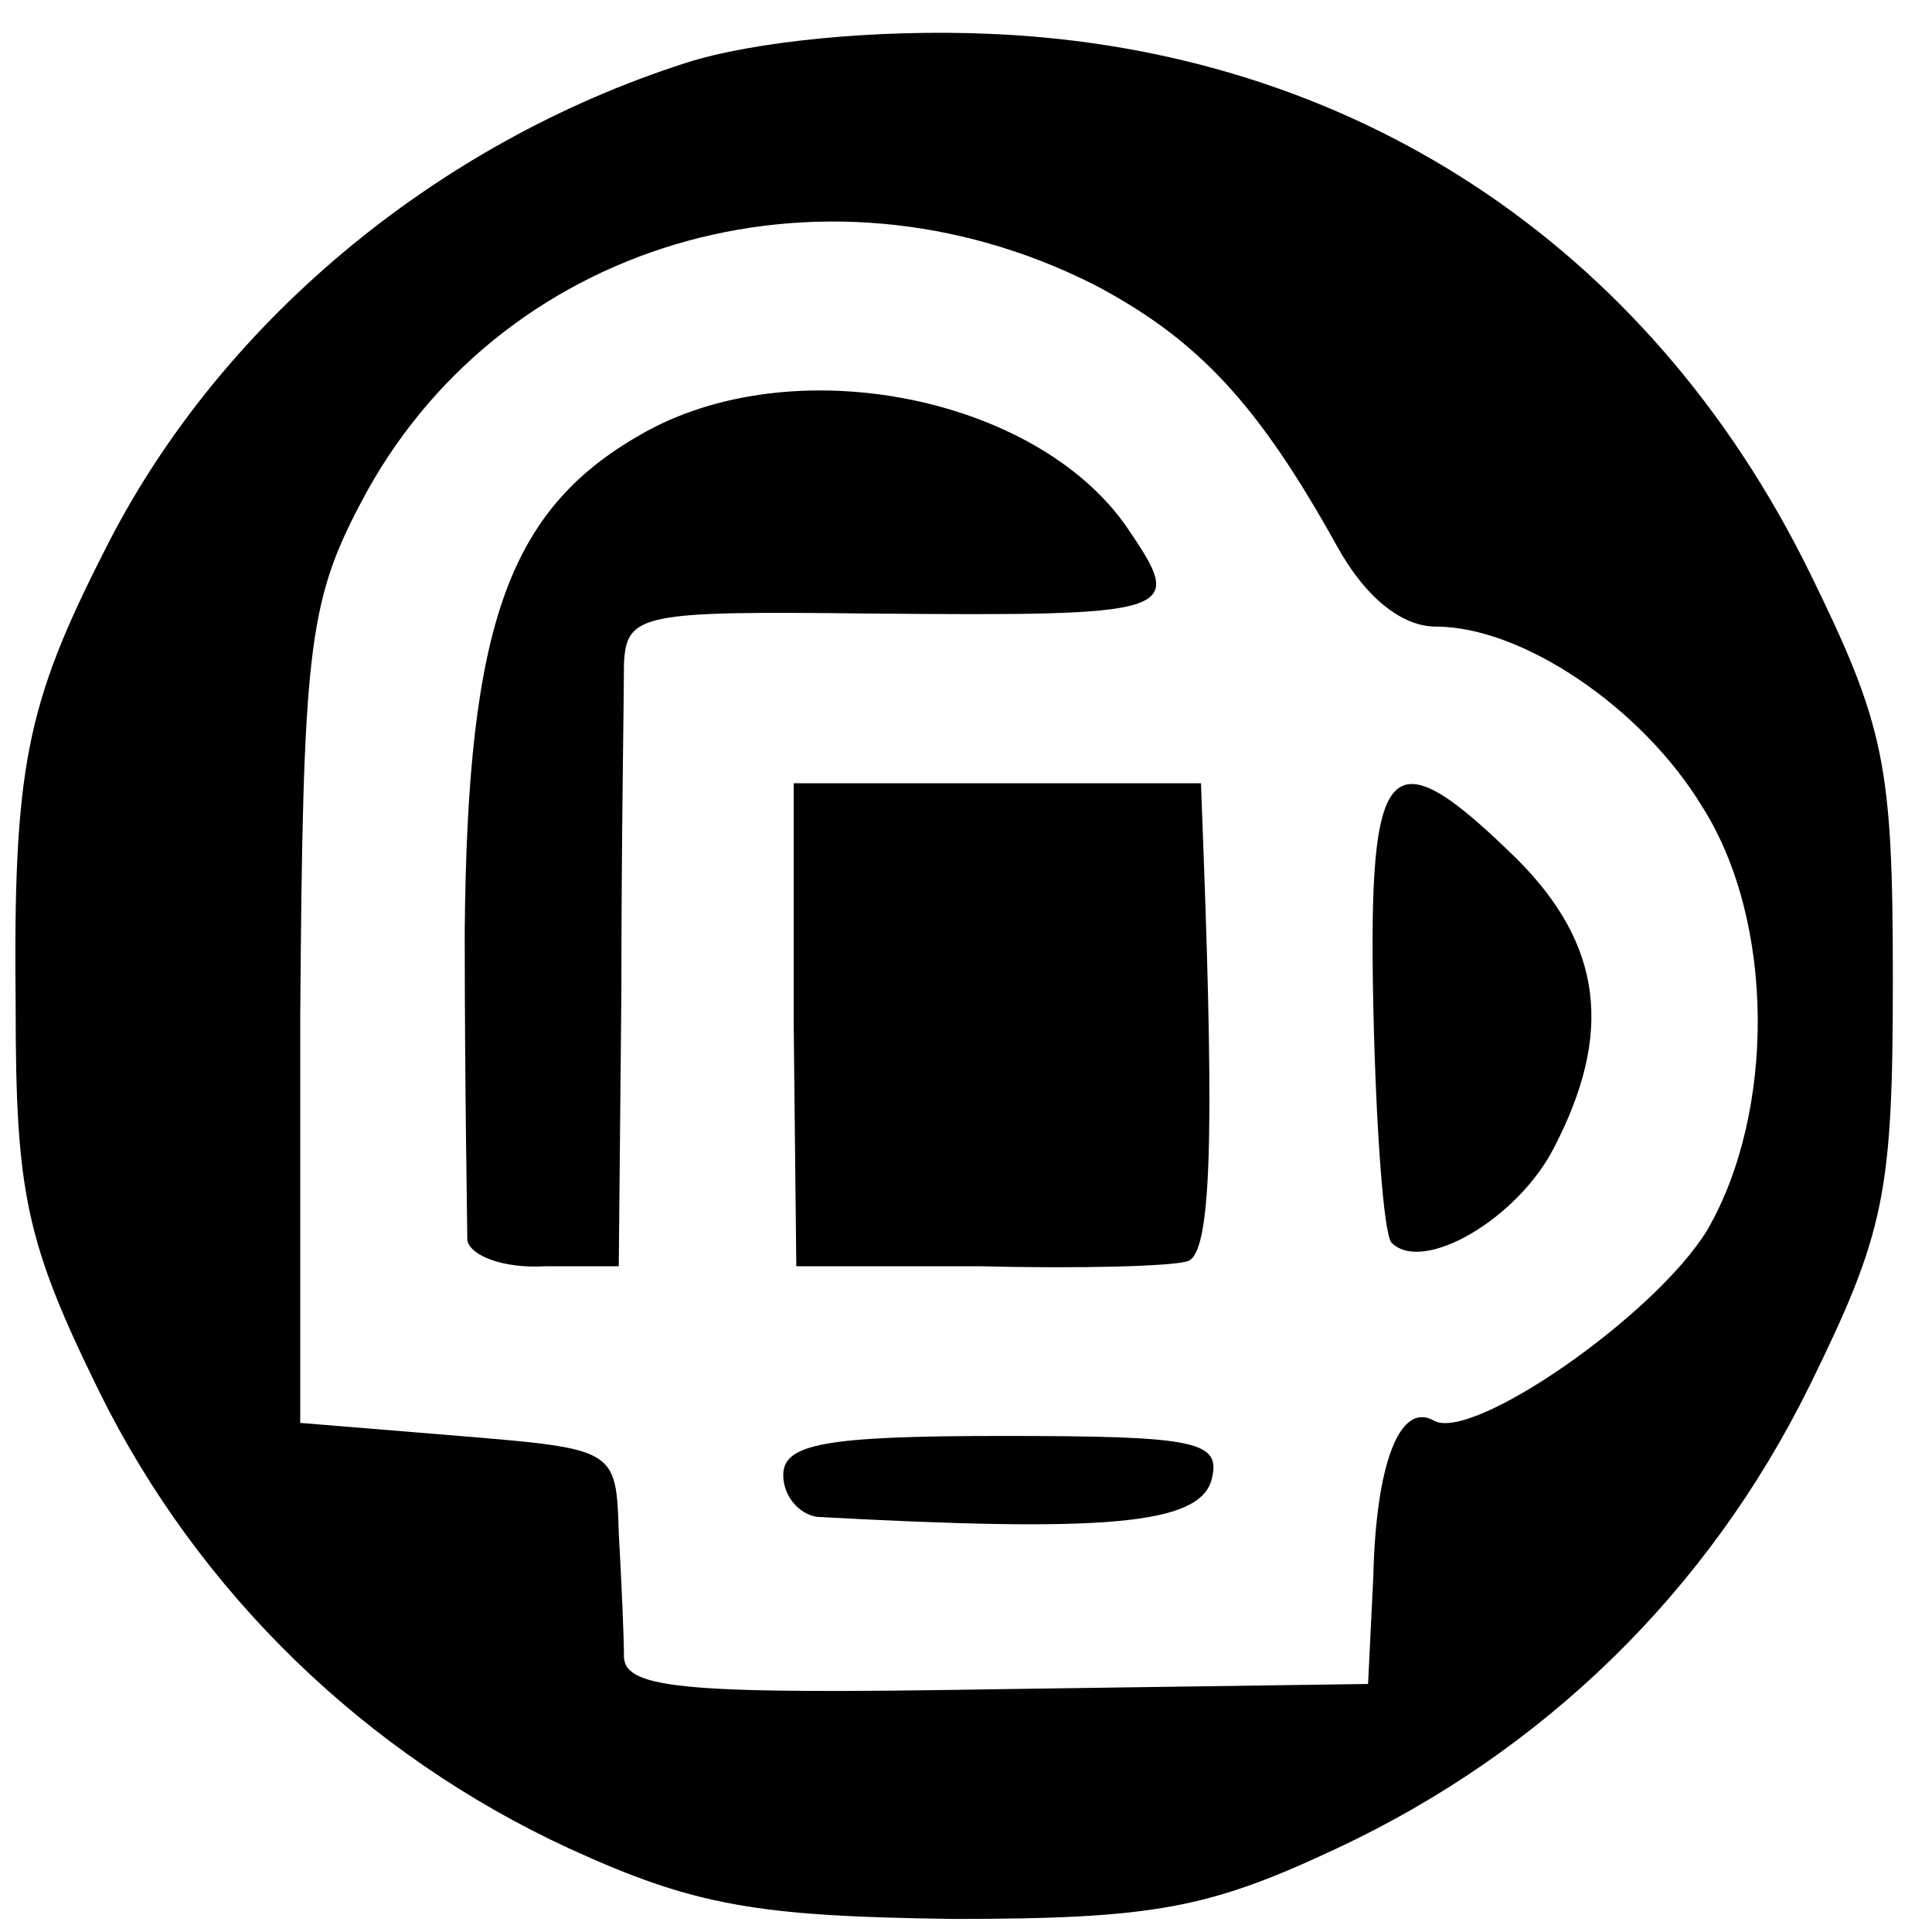
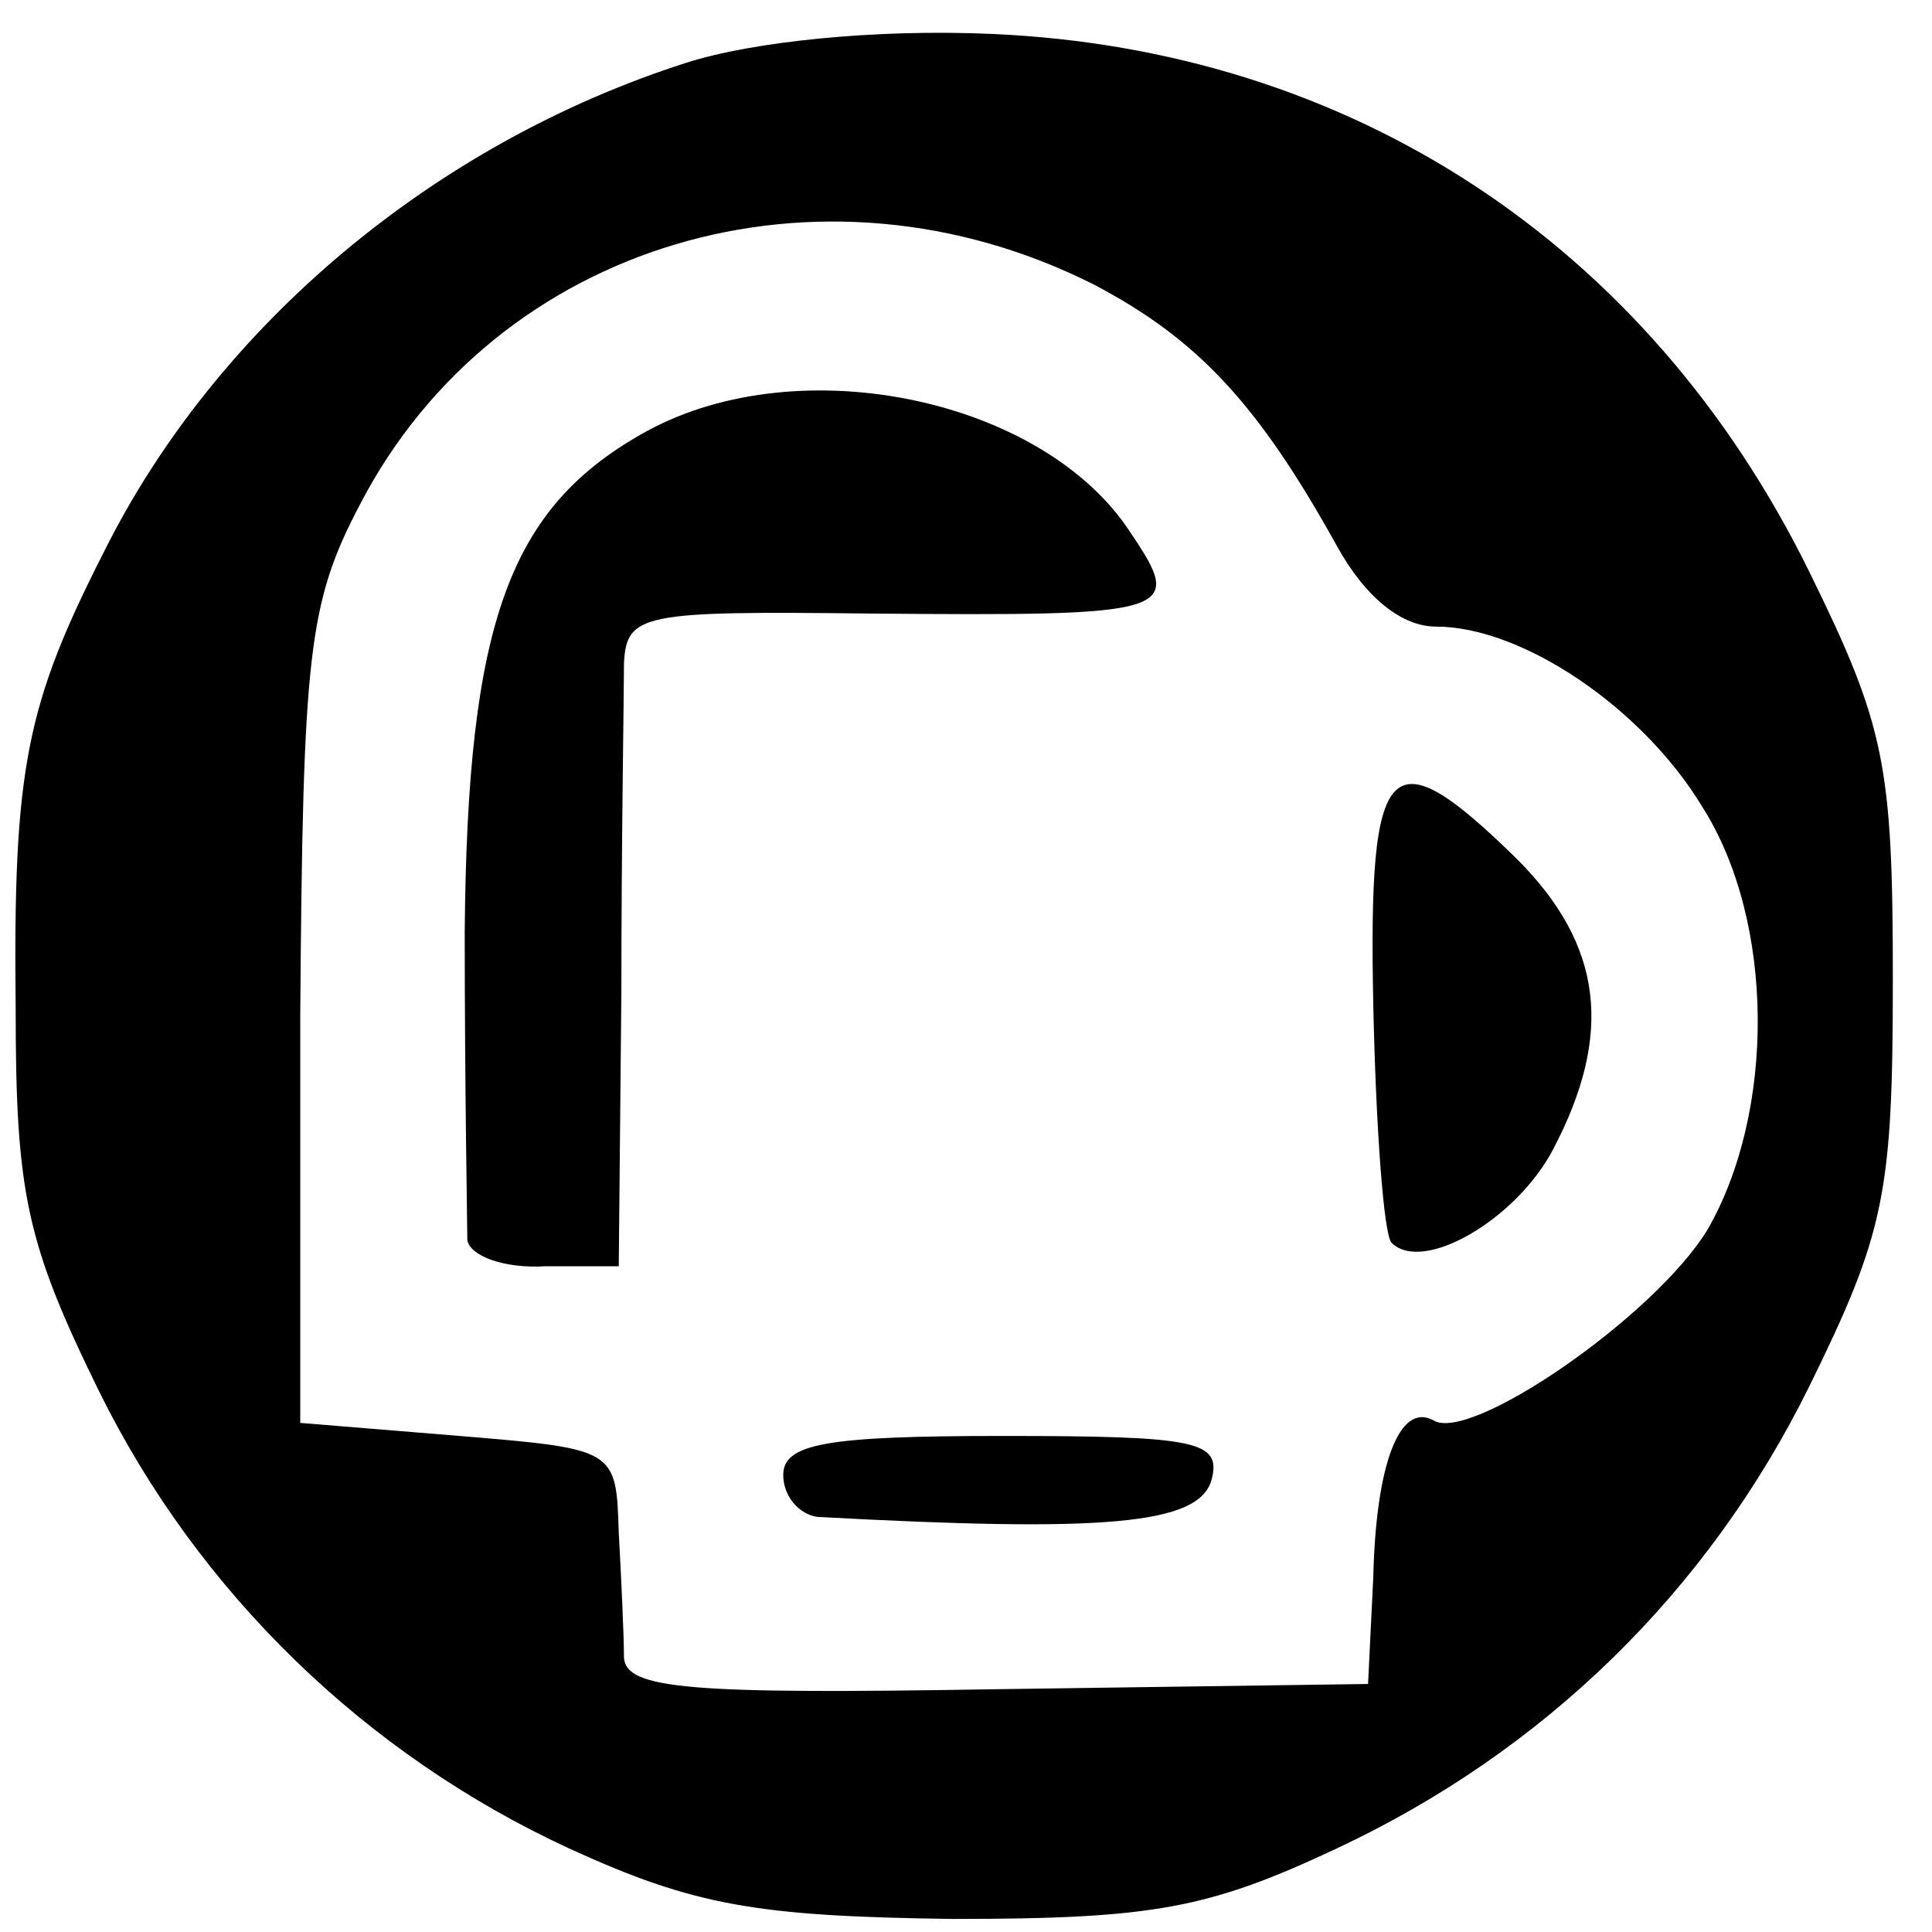
<svg xmlns="http://www.w3.org/2000/svg" version="1.0" width="74pt" height="74pt" viewBox="0 0 74 74" preserveAspectRatio="xMidYMid meet">
  <g transform="translate(0,74) scale(0.1,-0.1)" fill="#000000" stroke="none">
    <path d="M263 716 c-97 -31 -180 -101 -223 -187 -30 -59 -35 -83 -34 -175 0 -71 4 -90 32 -147 38 -77 102 -139 180 -175 48 -22 72 -26 147 -27 77 0 98 4 147 27 79 37 142 98 181 177 29 59 32 74 32 156 0 82 -3 97 -32 156 -62 126 -176 200 -313 206 -45 2 -92 -3 -117 -11z m156 -85 c40 -21 63 -46 93 -100 11 -20 25 -31 38 -31 33 0 79 -31 102 -69 28 -44 28 -117 2 -162 -20 -33 -91 -82 -105 -73 -13 7 -22 -17 -23 -60 l-2 -41 -142 -2 c-118 -2 -142 0 -143 12 0 8 -1 30 -2 48 -1 32 -1 32 -61 37 l-61 5 0 155 c1 140 3 159 23 197 52 100 176 137 281 84z" />
    <path d="M248 575 c-53 -29 -69 -73 -70 -192 0 -60 1 -113 1 -118 1 -6 14 -11 30 -10 l28 0 1 105 c0 58 1 114 1 126 1 19 7 20 94 19 117 -1 121 0 100 31 -33 51 -126 71 -185 39z" />
-     <path d="M304 348 l1 -93 70 0 c39 -1 75 0 80 2 9 3 10 48 6 156 l-1 27 -78 0 -78 0 0 -92z" />
    <path d="M526 355 c1 -47 4 -88 7 -91 12 -12 48 9 62 36 23 44 19 78 -14 111 -49 48 -57 40 -55 -56z" />
    <path d="M300 175 c0 -8 6 -15 13 -16 110 -6 146 -3 151 14 4 15 -5 17 -80 17 -68 0 -84 -3 -84 -15z" />
  </g>
</svg>